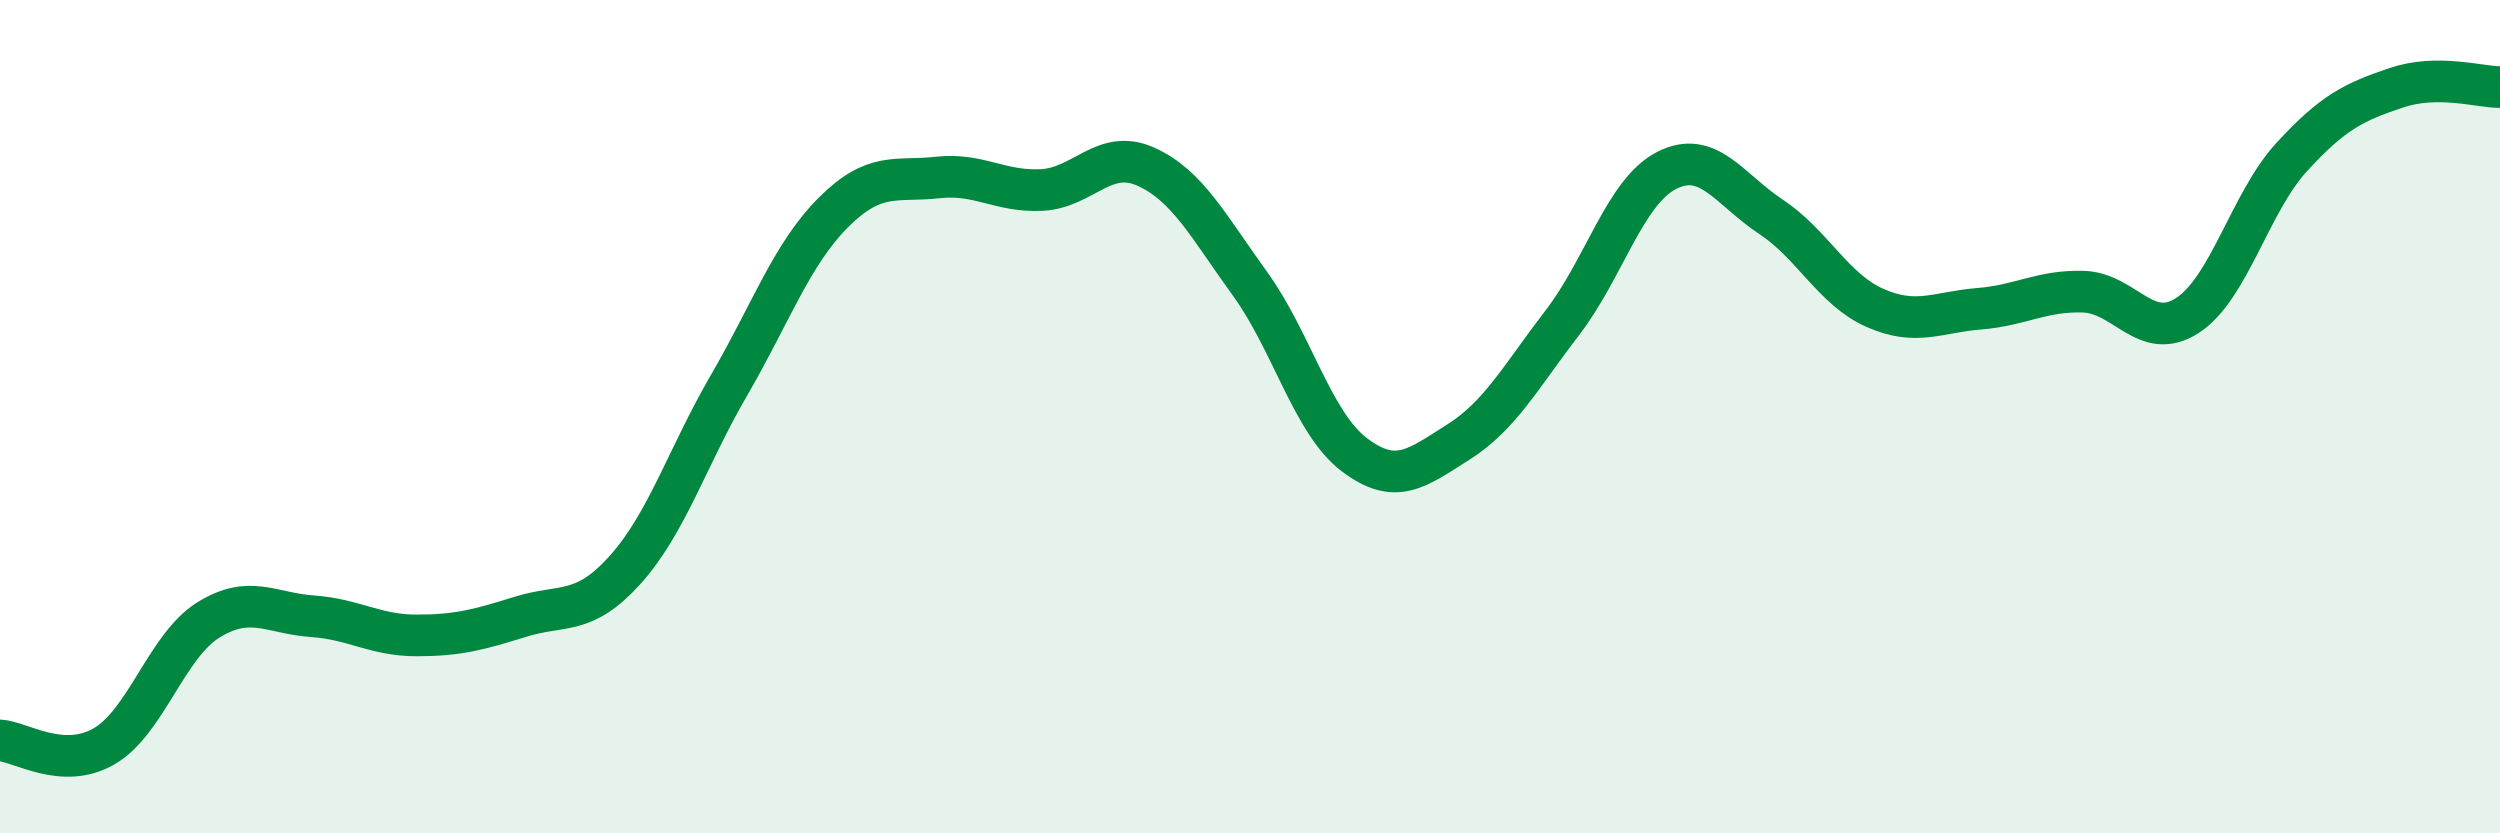
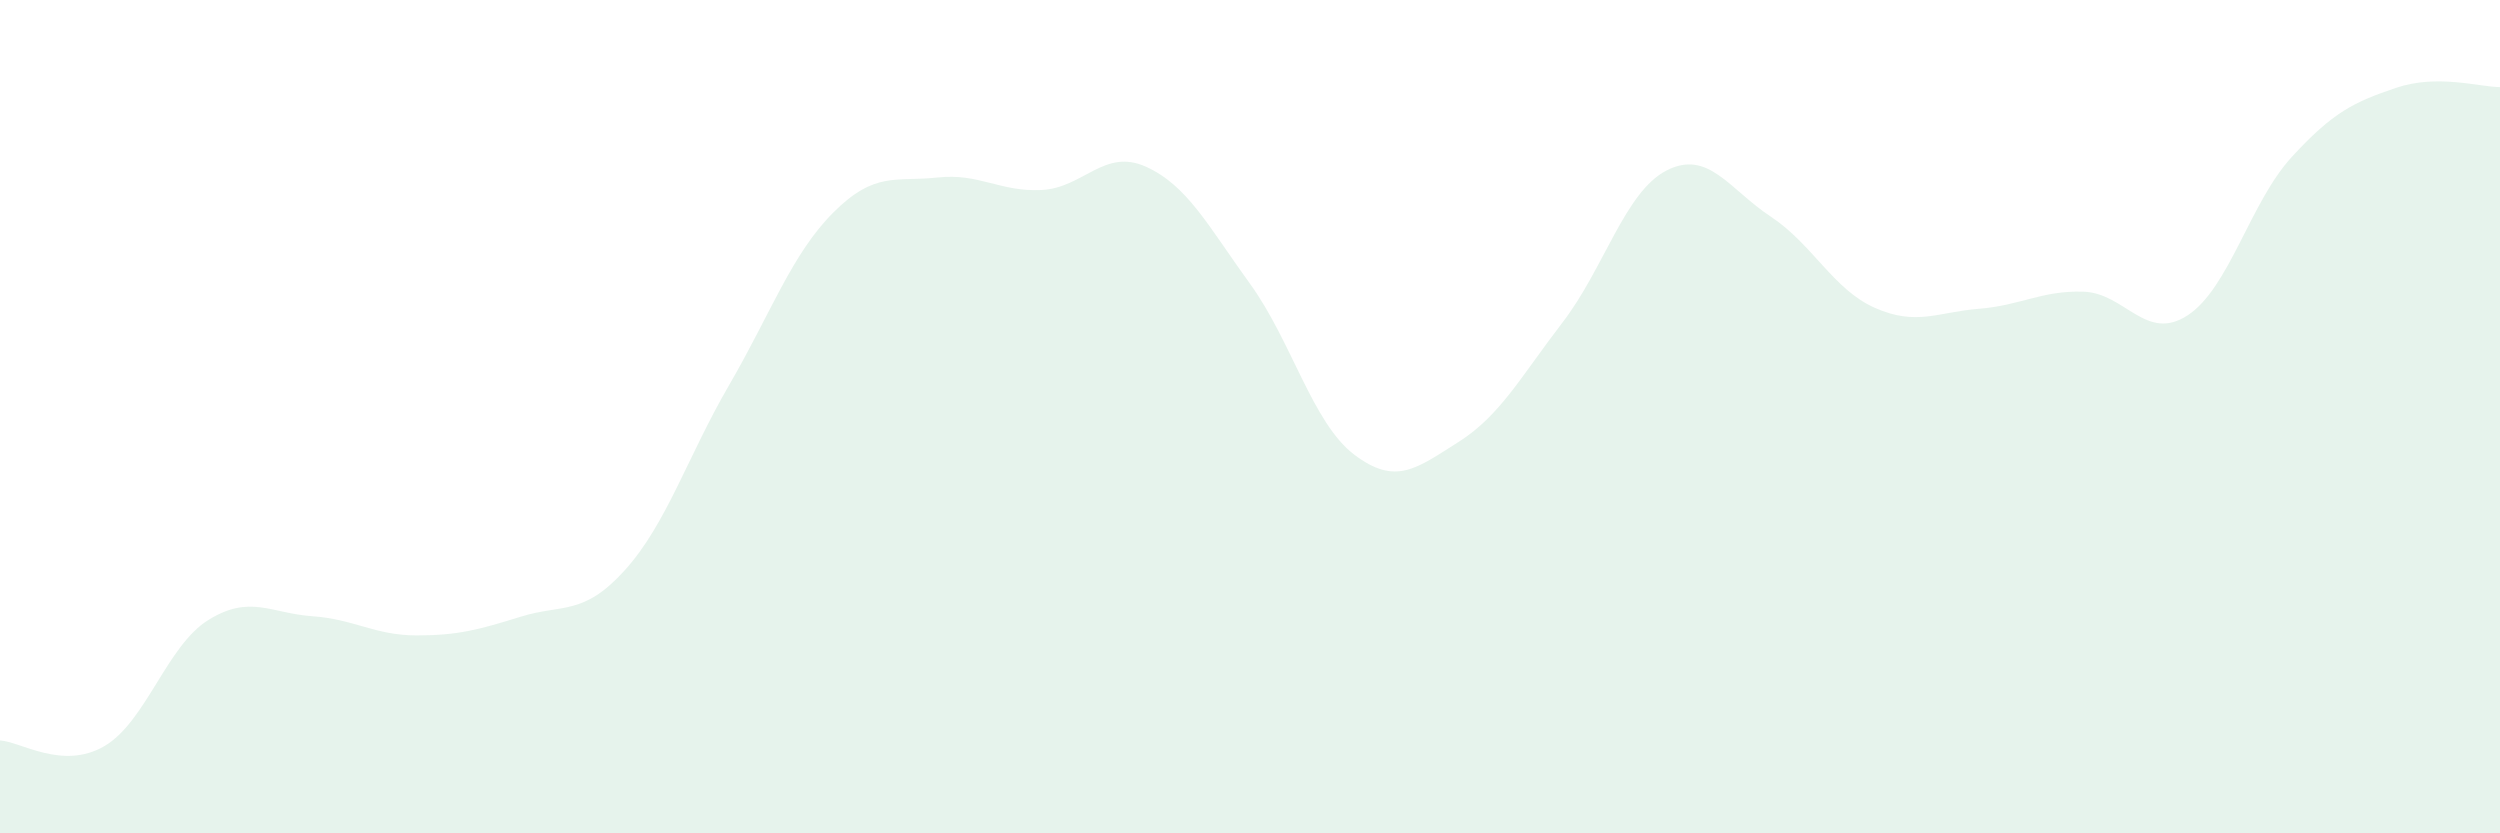
<svg xmlns="http://www.w3.org/2000/svg" width="60" height="20" viewBox="0 0 60 20">
  <path d="M 0,17.77 C 0.5,17.8 1.5,18.49 2.5,17.91 C 3.5,17.33 4,15.5 5,14.88 C 6,14.26 6.5,14.72 7.5,14.79 C 8.5,14.86 9,15.25 10,15.25 C 11,15.25 11.5,15.11 12.5,14.8 C 13.5,14.49 14,14.79 15,13.68 C 16,12.57 16.5,10.96 17.5,9.24 C 18.5,7.52 19,6.1 20,5.1 C 21,4.1 21.5,4.37 22.5,4.26 C 23.5,4.15 24,4.61 25,4.56 C 26,4.51 26.5,3.55 27.5,4 C 28.5,4.45 29,5.43 30,6.81 C 31,8.19 31.5,10.15 32.5,10.91 C 33.5,11.67 34,11.24 35,10.61 C 36,9.98 36.5,9.04 37.5,7.74 C 38.5,6.44 39,4.6 40,4.09 C 41,3.58 41.5,4.54 42.5,5.2 C 43.5,5.86 44,6.95 45,7.39 C 46,7.83 46.5,7.49 47.5,7.41 C 48.5,7.33 49,6.97 50,7 C 51,7.03 51.5,8.22 52.5,7.57 C 53.5,6.92 54,4.86 55,3.77 C 56,2.68 56.5,2.45 57.5,2.11 C 58.5,1.77 59.5,2.09 60,2.09L60 20L0 20Z" fill="#008740" opacity="0.1" stroke-linecap="round" stroke-linejoin="round" />
-   <path d="M 0,17.77 C 0.5,17.8 1.5,18.49 2.5,17.91 C 3.5,17.33 4,15.5 5,14.88 C 6,14.26 6.5,14.72 7.5,14.79 C 8.5,14.86 9,15.25 10,15.25 C 11,15.25 11.5,15.11 12.5,14.8 C 13.5,14.49 14,14.79 15,13.68 C 16,12.57 16.5,10.96 17.5,9.24 C 18.5,7.52 19,6.1 20,5.1 C 21,4.1 21.5,4.37 22.5,4.26 C 23.5,4.15 24,4.61 25,4.56 C 26,4.51 26.5,3.55 27.5,4 C 28.5,4.45 29,5.43 30,6.81 C 31,8.19 31.5,10.15 32.5,10.91 C 33.5,11.67 34,11.24 35,10.61 C 36,9.98 36.5,9.04 37.5,7.74 C 38.5,6.44 39,4.6 40,4.09 C 41,3.58 41.5,4.54 42.5,5.2 C 43.5,5.86 44,6.95 45,7.39 C 46,7.83 46.5,7.49 47.5,7.41 C 48.5,7.33 49,6.97 50,7 C 51,7.03 51.5,8.22 52.5,7.57 C 53.5,6.92 54,4.86 55,3.77 C 56,2.68 56.5,2.45 57.5,2.11 C 58.5,1.77 59.5,2.09 60,2.09" stroke="#008740" stroke-width="1" fill="none" stroke-linecap="round" stroke-linejoin="round" />
</svg>